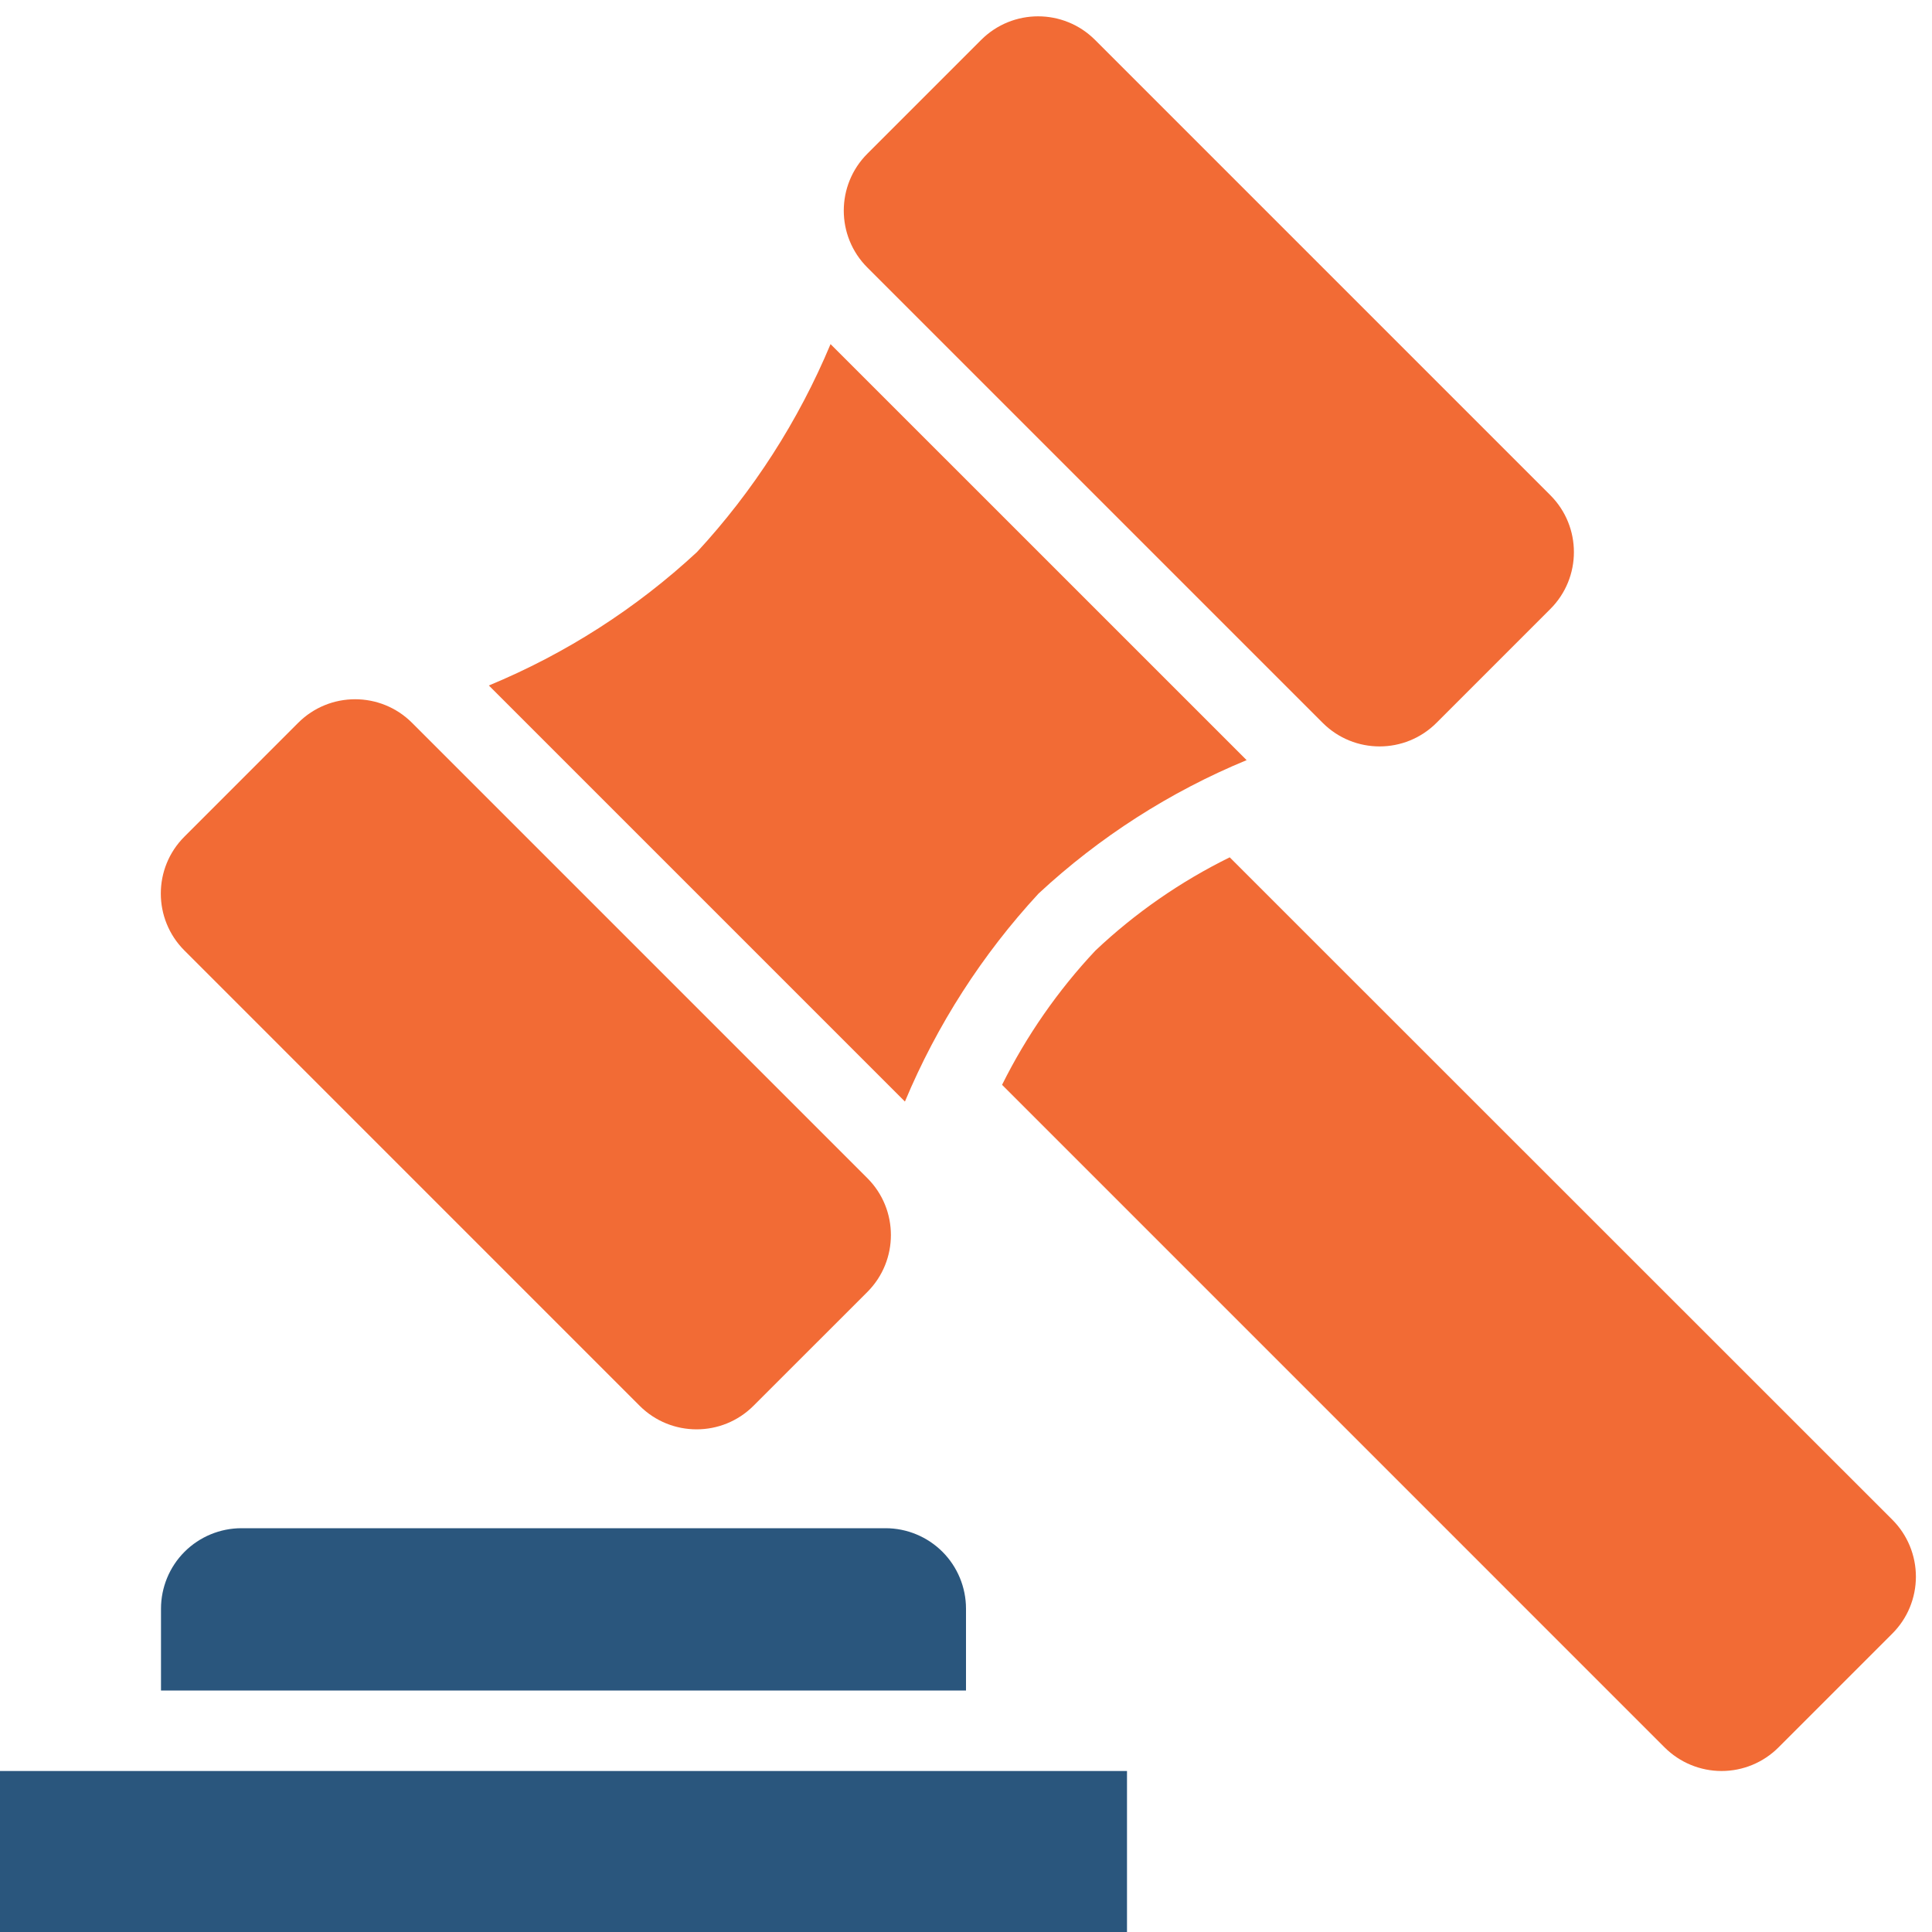
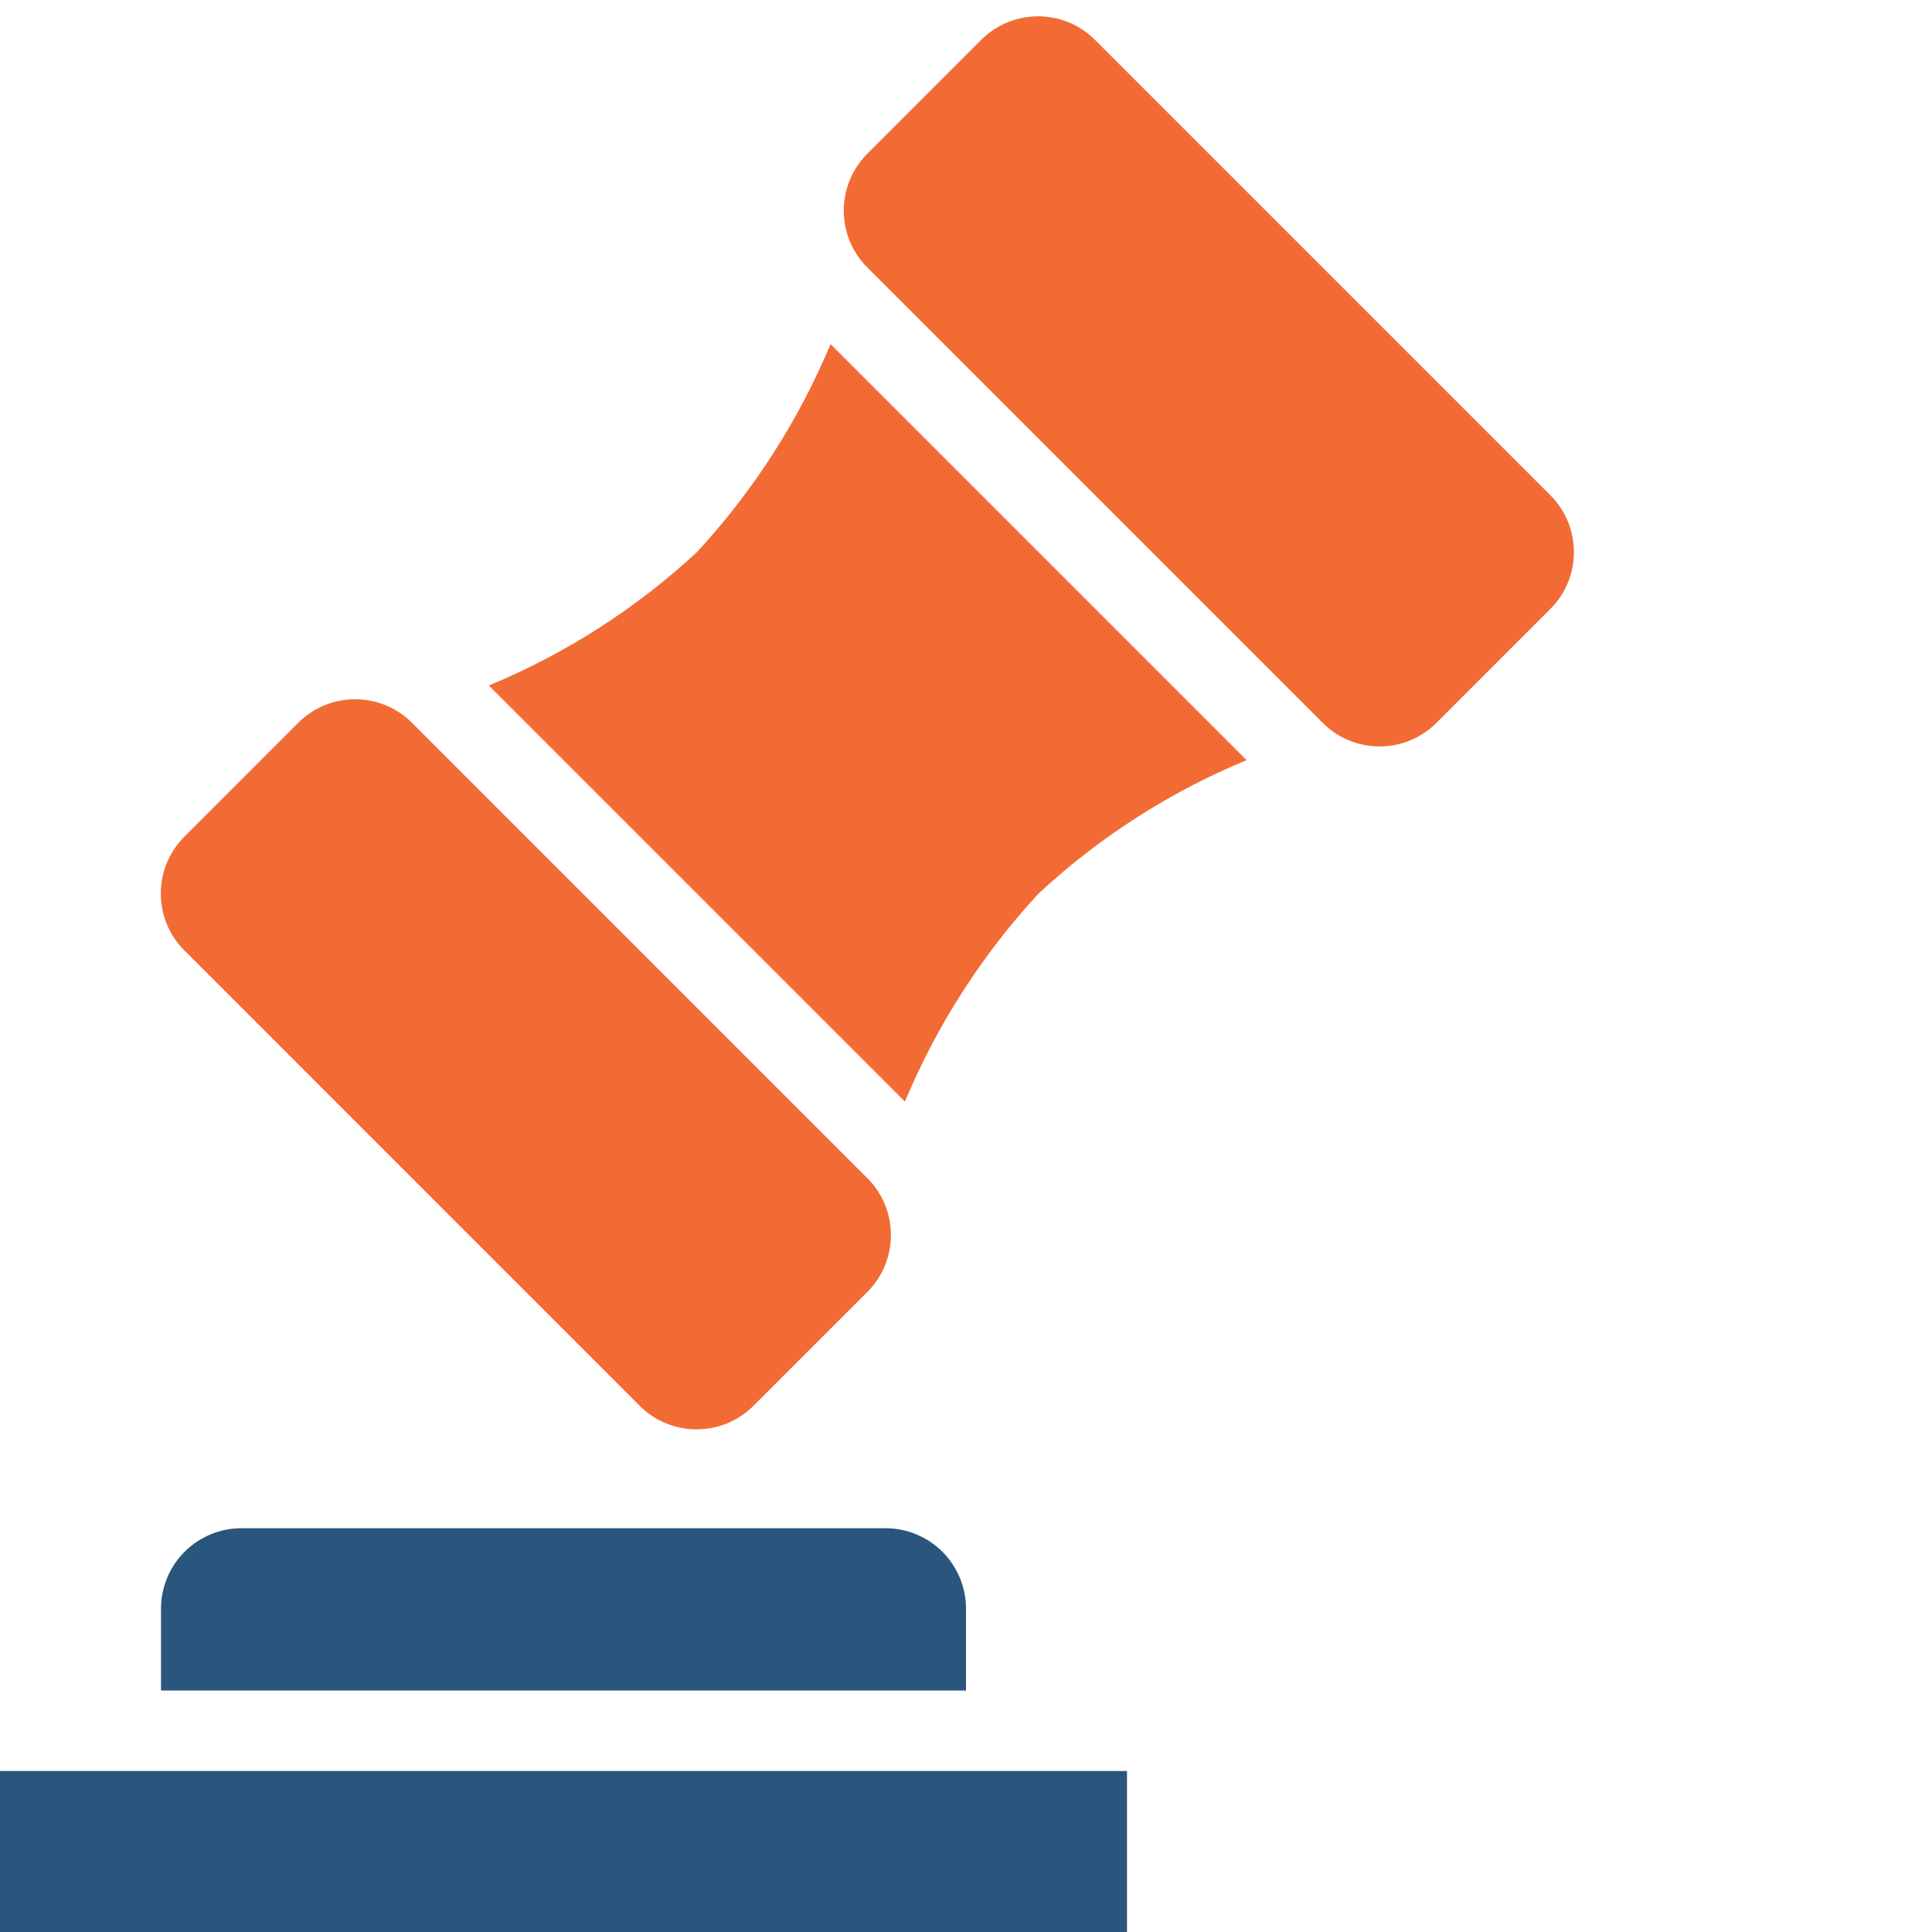
<svg xmlns="http://www.w3.org/2000/svg" width="36" height="36" viewBox="0 0 36 36" fill="none">
  <g clip-path="url(#clip0_1621_7847)">
    <path d="M0 33H21V36H0V33Z" fill="#2A567D" />
    <path d="M18 29.976C18 29.578 17.842 29.196 17.561 28.915C17.279 28.634 16.898 28.476 16.5 28.476H4.5C4.102 28.476 3.721 28.634 3.439 28.915C3.158 29.196 3 29.578 3 29.976V31.5H18V29.976Z" fill="#2A567D" />
-     <path d="M20.412 17.712C19.713 18.456 19.127 19.3 18.672 20.214L31.018 32.561C31.3 32.842 31.681 33 32.079 33C32.477 33 32.858 32.842 33.139 32.561L35.261 30.439C35.4 30.3 35.511 30.135 35.586 29.953C35.661 29.771 35.7 29.576 35.7 29.379C35.7 29.182 35.661 28.987 35.586 28.805C35.511 28.623 35.4 28.457 35.261 28.318L22.914 15.975C21.998 16.426 21.154 17.011 20.412 17.712Z" fill="#F26B35" />
    <path d="M12.987 10.287C11.852 11.34 10.54 12.181 9.109 12.773L16.862 20.526C17.459 19.098 18.302 17.786 19.352 16.65C20.486 15.597 21.799 14.755 23.229 14.164L15.476 6.412C14.879 7.84 14.037 9.151 12.987 10.287Z" fill="#F26B35" />
    <path d="M18.283 0.743L16.162 2.864C15.576 3.45 15.576 4.4 16.162 4.985L24.646 13.469C25.232 14.055 26.181 14.055 26.767 13.469L28.888 11.348C29.474 10.763 29.474 9.813 28.888 9.227L20.404 0.743C19.818 0.158 18.869 0.158 18.283 0.743Z" fill="#F26B35" />
    <path d="M5.556 13.469L3.436 15.59C2.85 16.175 2.85 17.125 3.436 17.711L11.919 26.195C12.505 26.78 13.455 26.78 14.04 26.195L16.162 24.074C16.747 23.488 16.747 22.538 16.162 21.953L7.678 13.469C7.092 12.883 6.142 12.883 5.556 13.469Z" fill="#F26B35" />
  </g>
  <defs>
    <clipPath id="clip0_1621_7847">
      <rect width="36" height="36" fill="white" />
    </clipPath>
  </defs>
</svg>